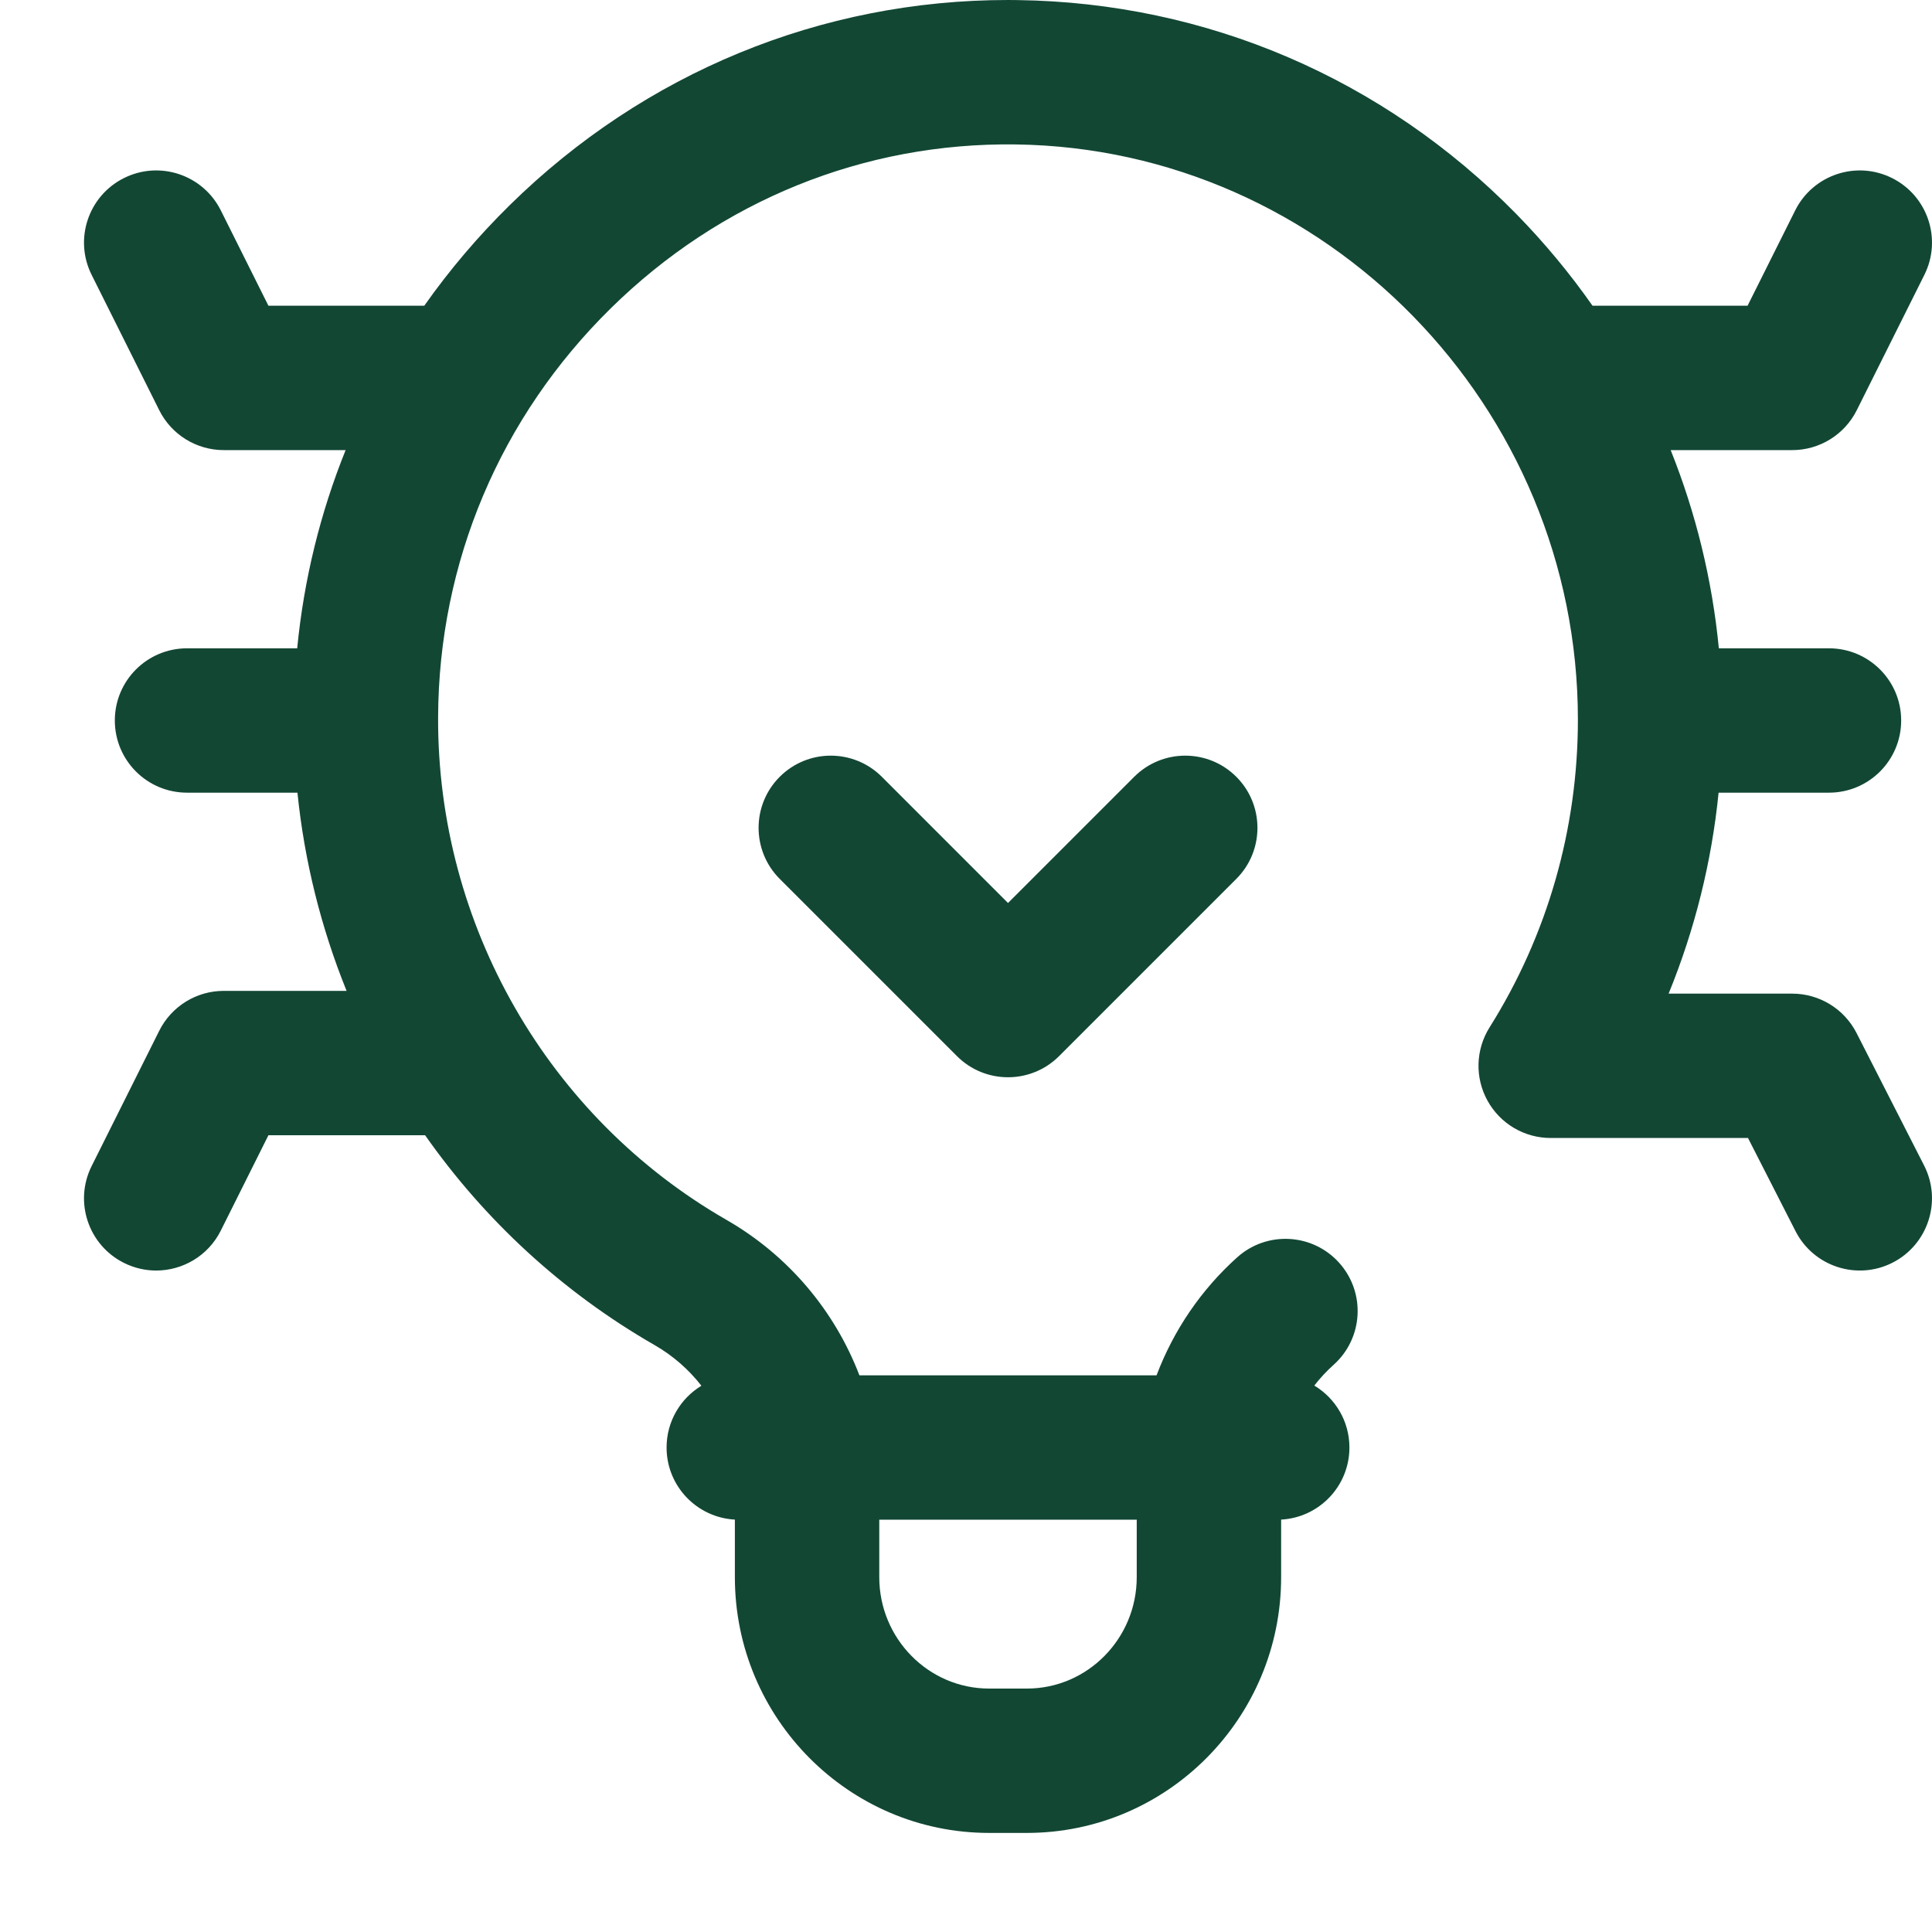
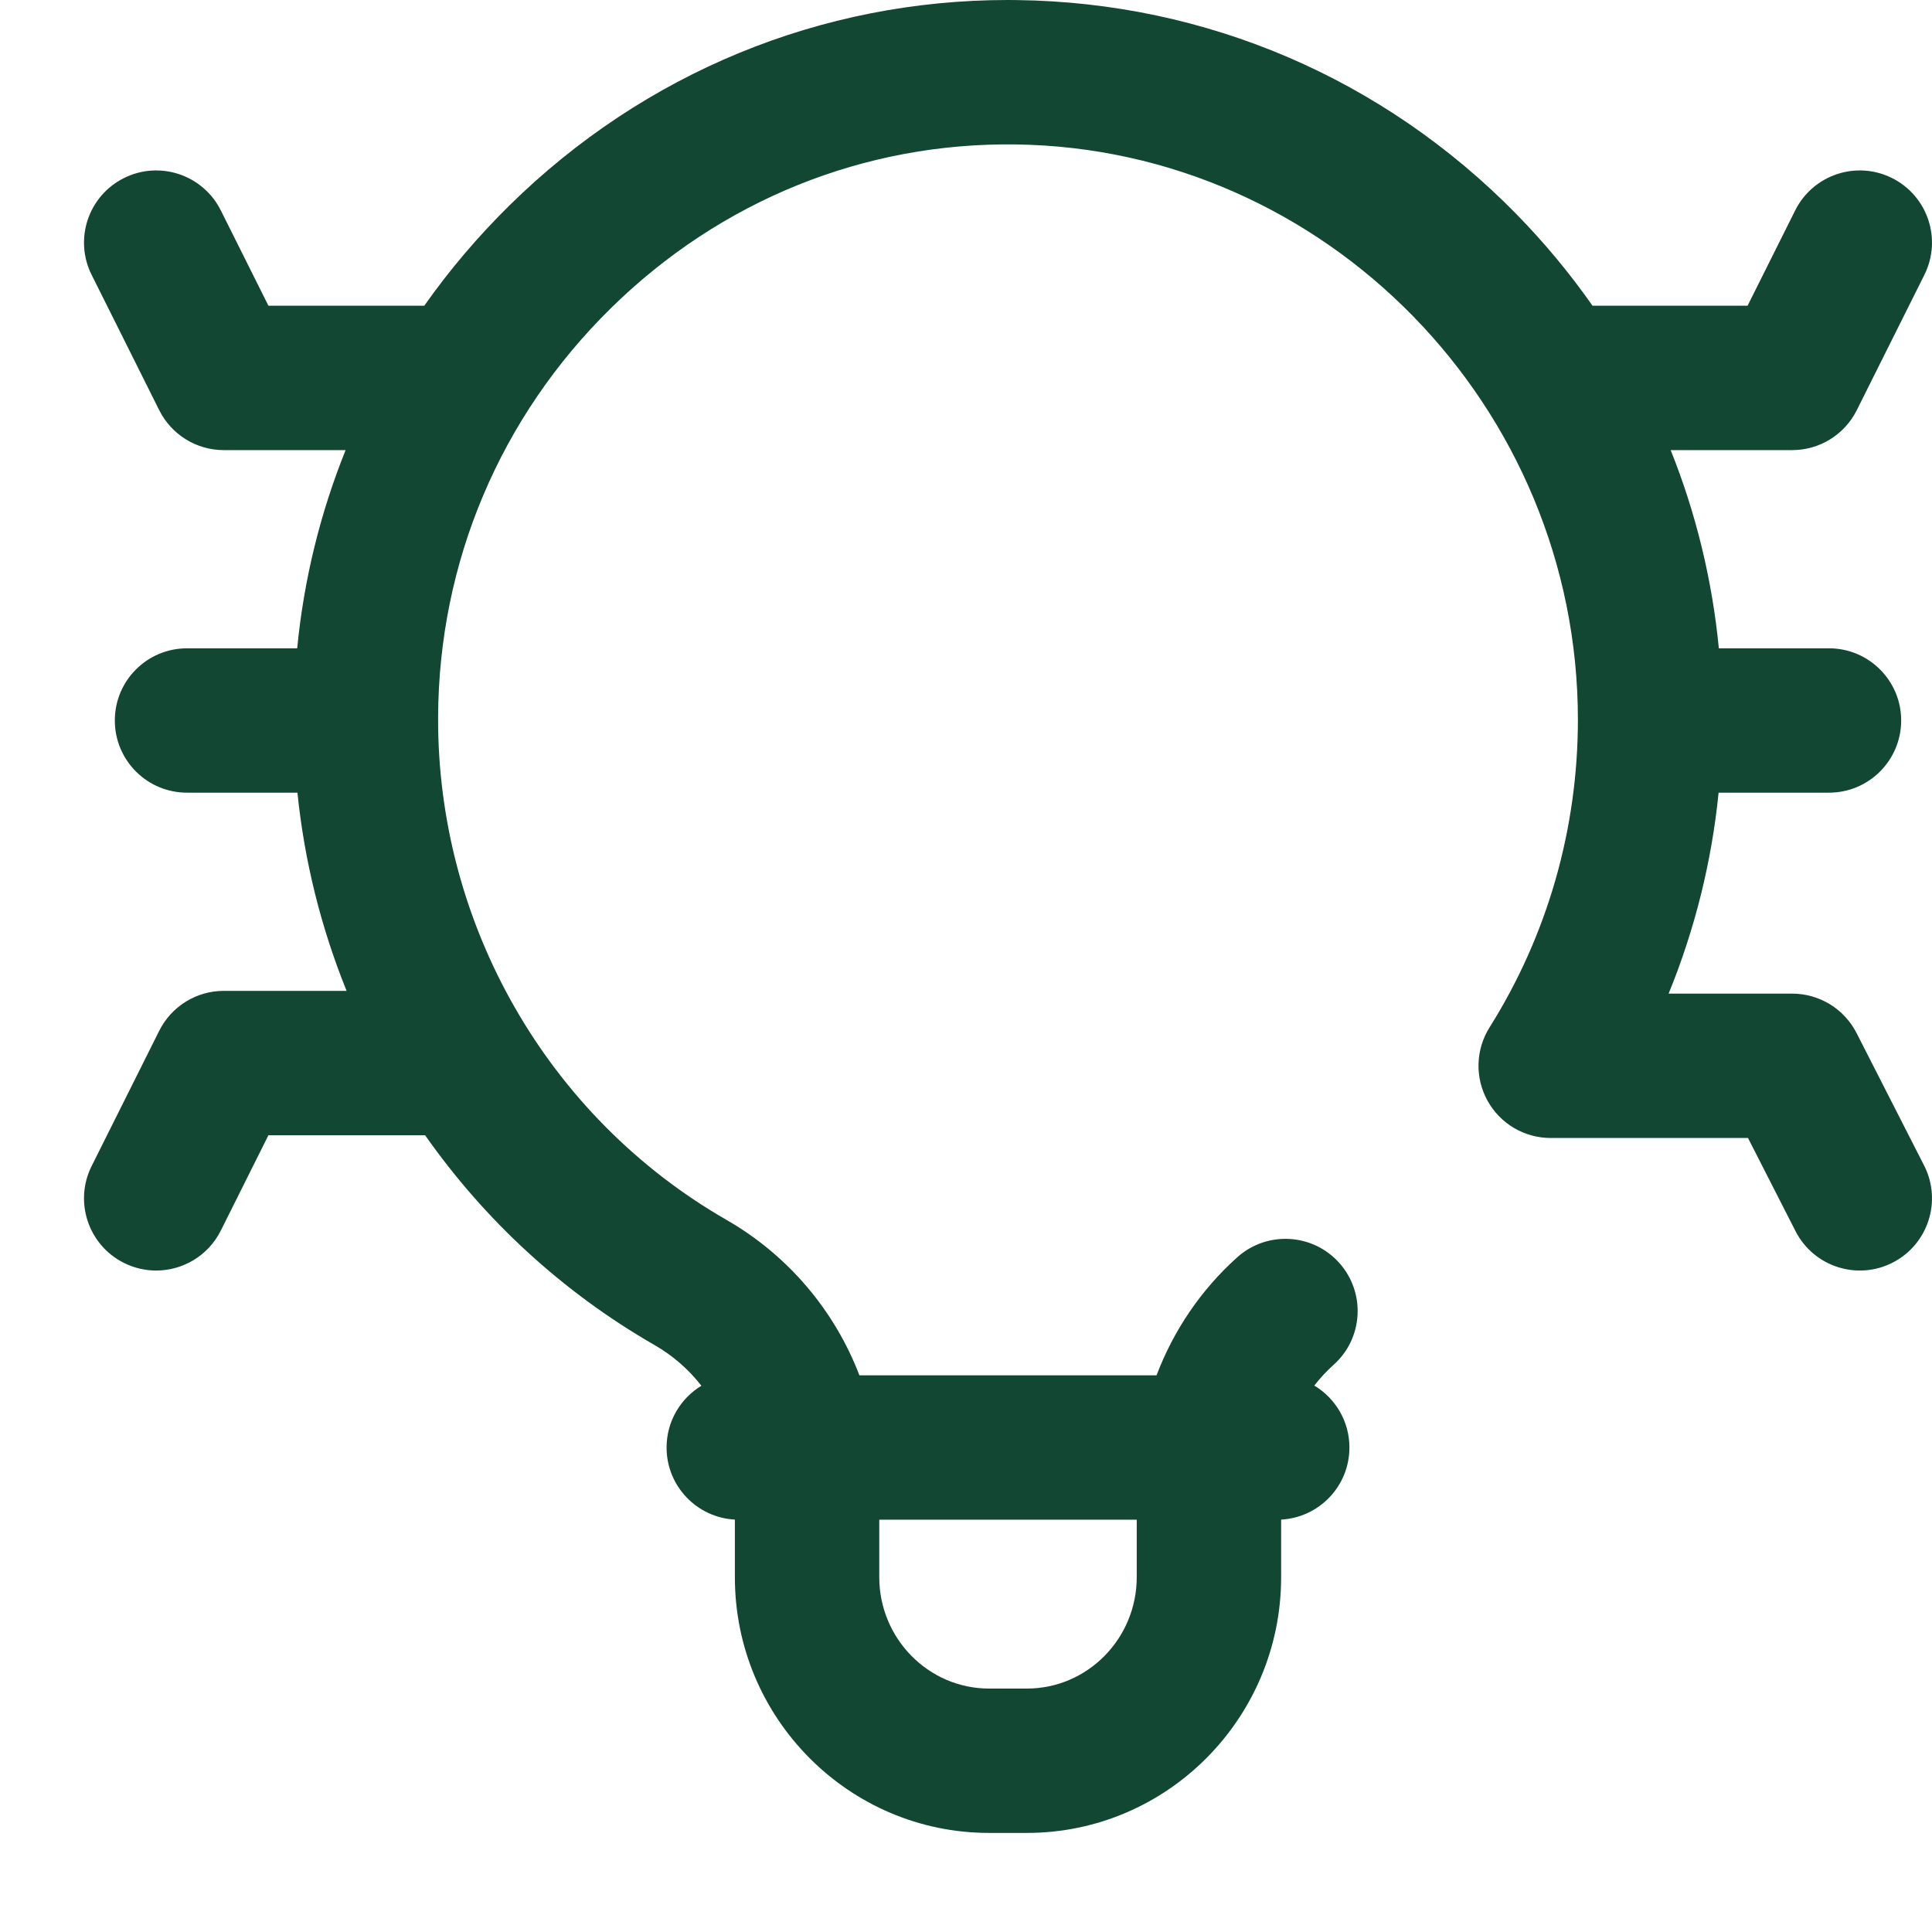
<svg xmlns="http://www.w3.org/2000/svg" width="46" height="46" viewBox="0 0 46 46" fill="none">
  <g clip-path="url(#clip0_475_6777)">
-     <path d="M27.005 18.495L24 21.5L20.996 18.495C20.324 17.824 19.236 17.824 18.565 18.495C17.894 19.166 17.894 20.255 18.565 20.926L22.785 25.146C23.12 25.481 23.56 25.649 24 25.649C24.44 25.649 24.88 25.481 25.216 25.146L29.436 20.926C30.107 20.255 30.107 19.166 29.436 18.495C28.765 17.824 27.676 17.824 27.005 18.495Z" fill="#124734" />
    <path d="M44.203 24.595C43.909 24.02 43.318 23.658 42.672 23.658H39.729C40.352 22.133 40.754 20.523 40.919 18.873H43.547C44.496 18.873 45.266 18.104 45.266 17.154C45.266 16.205 44.496 15.436 43.547 15.436H40.925C40.766 13.801 40.378 12.216 39.778 10.717H42.671C43.323 10.717 43.918 10.349 44.209 9.766L45.818 6.545C46.243 5.696 45.898 4.664 45.049 4.24C44.2 3.815 43.168 4.16 42.743 5.009L41.609 7.279H37.917C37.379 6.511 36.774 5.782 36.106 5.099C32.944 1.872 28.727 0.062 24.23 0.002C24.153 0.001 24.077 0 24 0C19.552 0 15.347 1.729 12.137 4.884C11.38 5.629 10.7 6.43 10.102 7.279H6.391L5.257 5.009C4.832 4.16 3.8 3.815 2.951 4.24C2.102 4.664 1.757 5.696 2.182 6.545L3.791 9.766C4.082 10.349 4.677 10.717 5.329 10.717H8.229C7.625 12.215 7.235 13.801 7.076 15.436H4.453C3.503 15.436 2.734 16.205 2.734 17.154C2.734 18.104 3.503 18.873 4.453 18.873H7.082C7.248 20.509 7.647 22.096 8.252 23.592H5.328C4.677 23.592 4.082 23.96 3.791 24.543L2.182 27.763C1.757 28.612 2.102 29.645 2.951 30.069C3.198 30.192 3.46 30.251 3.718 30.251C4.348 30.251 4.956 29.902 5.257 29.3L6.391 27.03H10.122C11.537 29.046 13.389 30.764 15.586 32.026C16.024 32.278 16.4 32.609 16.7 32.994C16.203 33.295 15.871 33.841 15.871 34.465C15.871 35.383 16.591 36.132 17.497 36.181V37.553C17.497 40.91 20.212 43.641 23.55 43.641H24.45C27.788 43.641 30.503 40.91 30.503 37.553V36.181C31.409 36.132 32.129 35.383 32.129 34.465C32.129 33.838 31.794 33.291 31.293 32.99C31.43 32.812 31.584 32.647 31.752 32.496C32.46 31.863 32.52 30.777 31.887 30.069C31.255 29.362 30.168 29.301 29.46 29.934C28.597 30.707 27.942 31.675 27.537 32.746H20.462C19.876 31.212 18.77 29.891 17.299 29.046C13.043 26.601 10.412 22.015 10.431 17.078C10.445 13.39 11.907 9.93 14.547 7.336C17.153 4.775 20.574 3.389 24.184 3.439C31.565 3.537 37.569 9.681 37.569 17.134C37.569 19.739 36.842 22.273 35.466 24.461C35.133 24.991 35.114 25.66 35.417 26.207C35.719 26.755 36.295 27.095 36.921 27.095H41.619L42.75 29.312C43.181 30.158 44.216 30.494 45.062 30.063C45.907 29.631 46.243 28.596 45.812 27.75L44.203 24.595ZM24.45 40.204H23.55C22.108 40.204 20.935 39.014 20.935 37.552V36.183H27.065V37.552C27.065 39.014 25.892 40.204 24.45 40.204Z" fill="#124734" />
  </g>
  <defs>
    <clipPath id="clip0_475_6777">
      <rect width="46" height="46" fill="white" />
    </clipPath>
  </defs>
</svg>